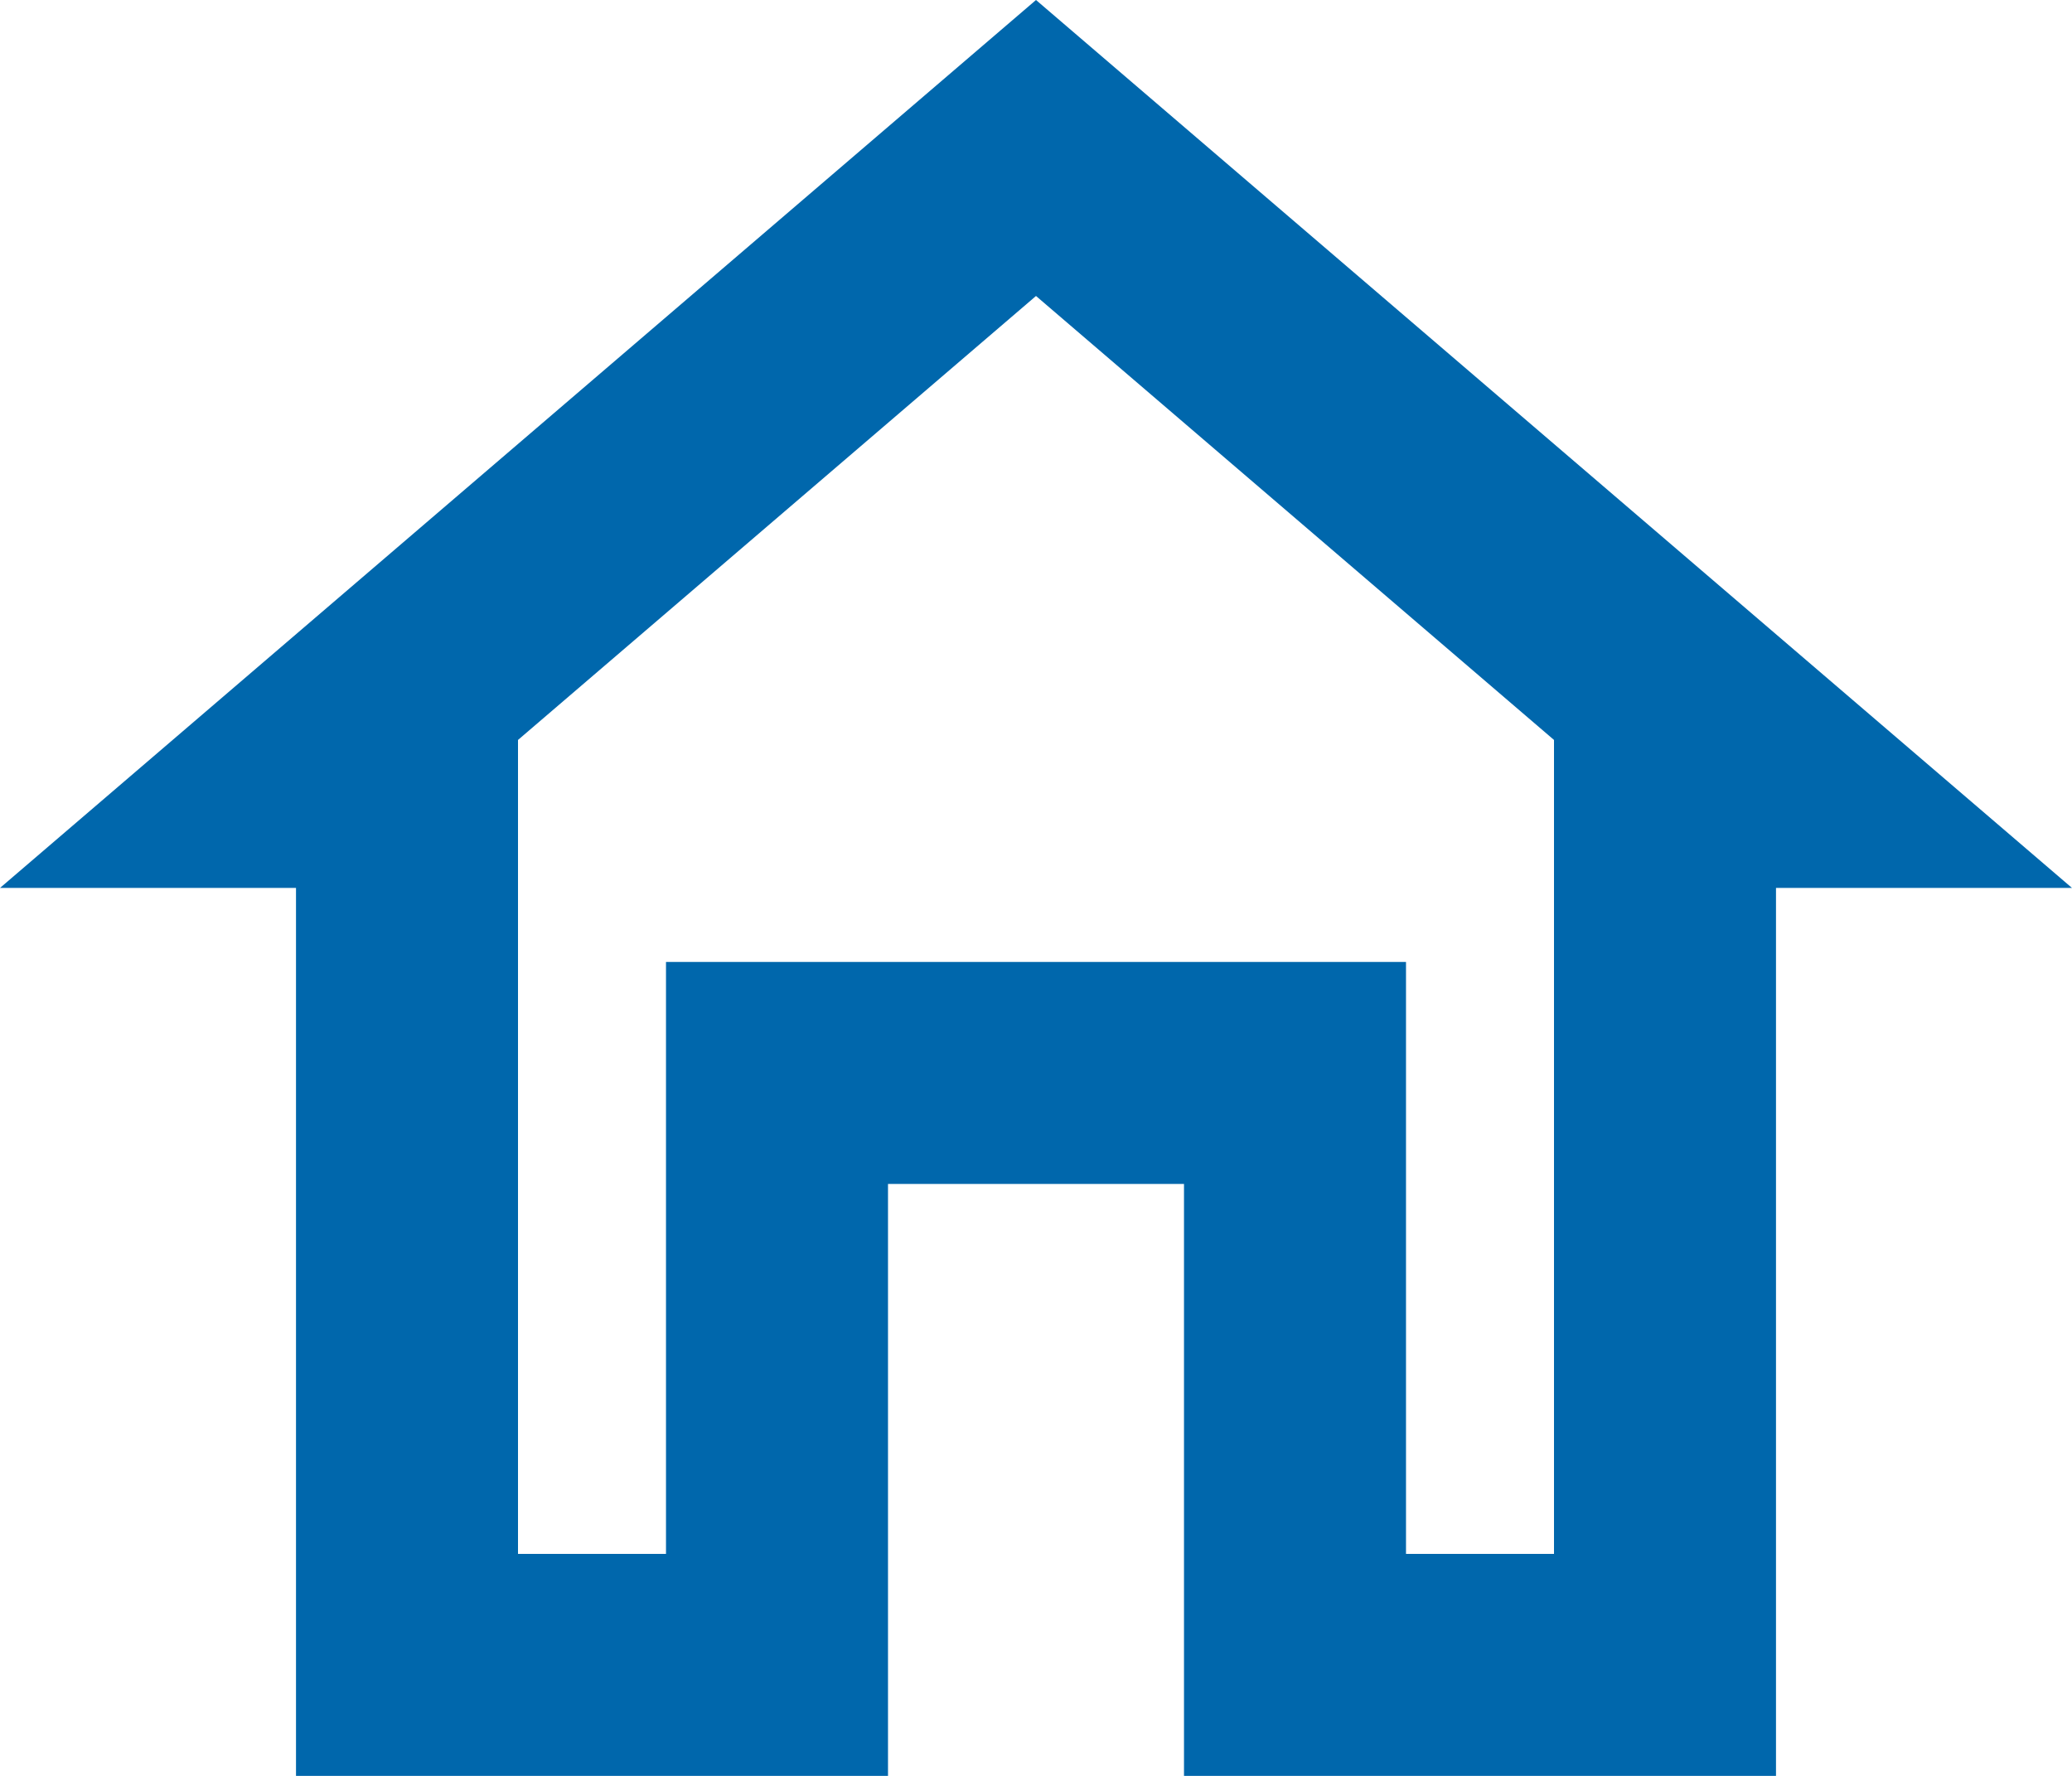
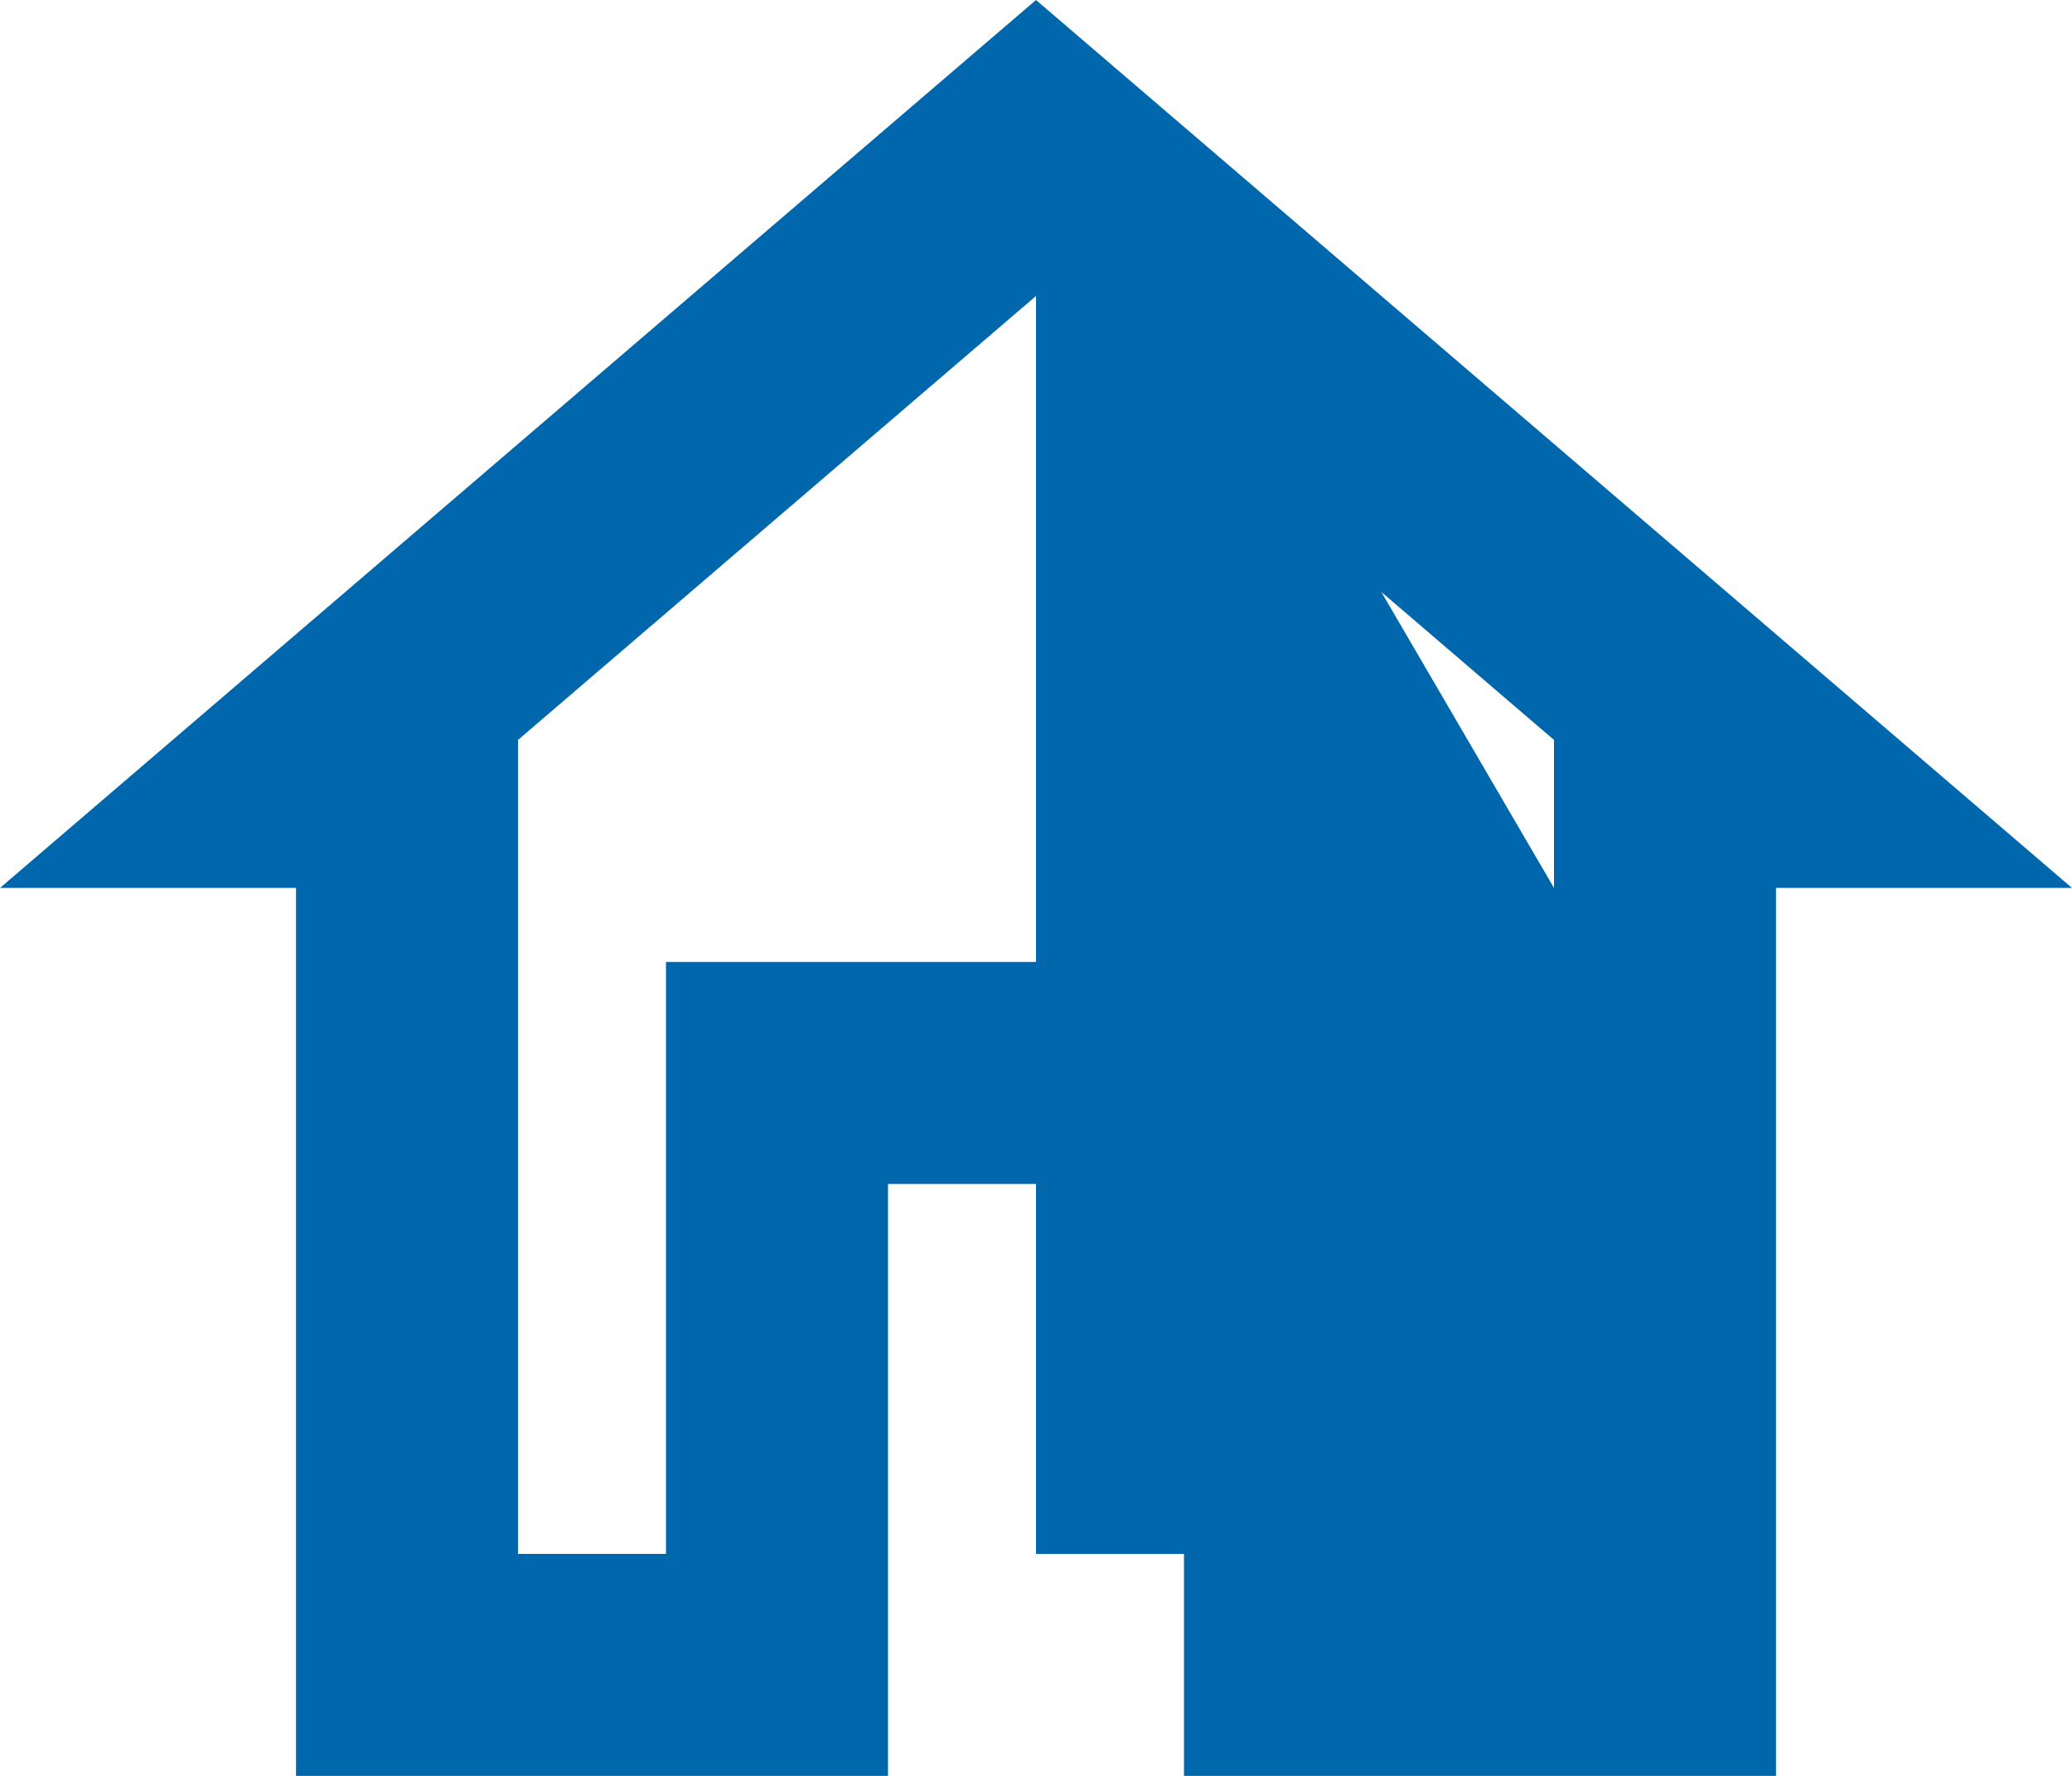
<svg xmlns="http://www.w3.org/2000/svg" width="56" height="48" viewBox="0 0 56 48" fill="none">
-   <path d="M28 0L0 24H8V48H24V32H32V48H48V24H56L28 0ZM42 24V42H38V26H18V42H14V20L28 8L42 20V24Z" fill="#0067AC" />
+   <path d="M28 0L0 24H8V48H24V32H32V48H48V24H56L28 0ZV42H38V26H18V42H14V20L28 8L42 20V24Z" fill="#0067AC" />
</svg>